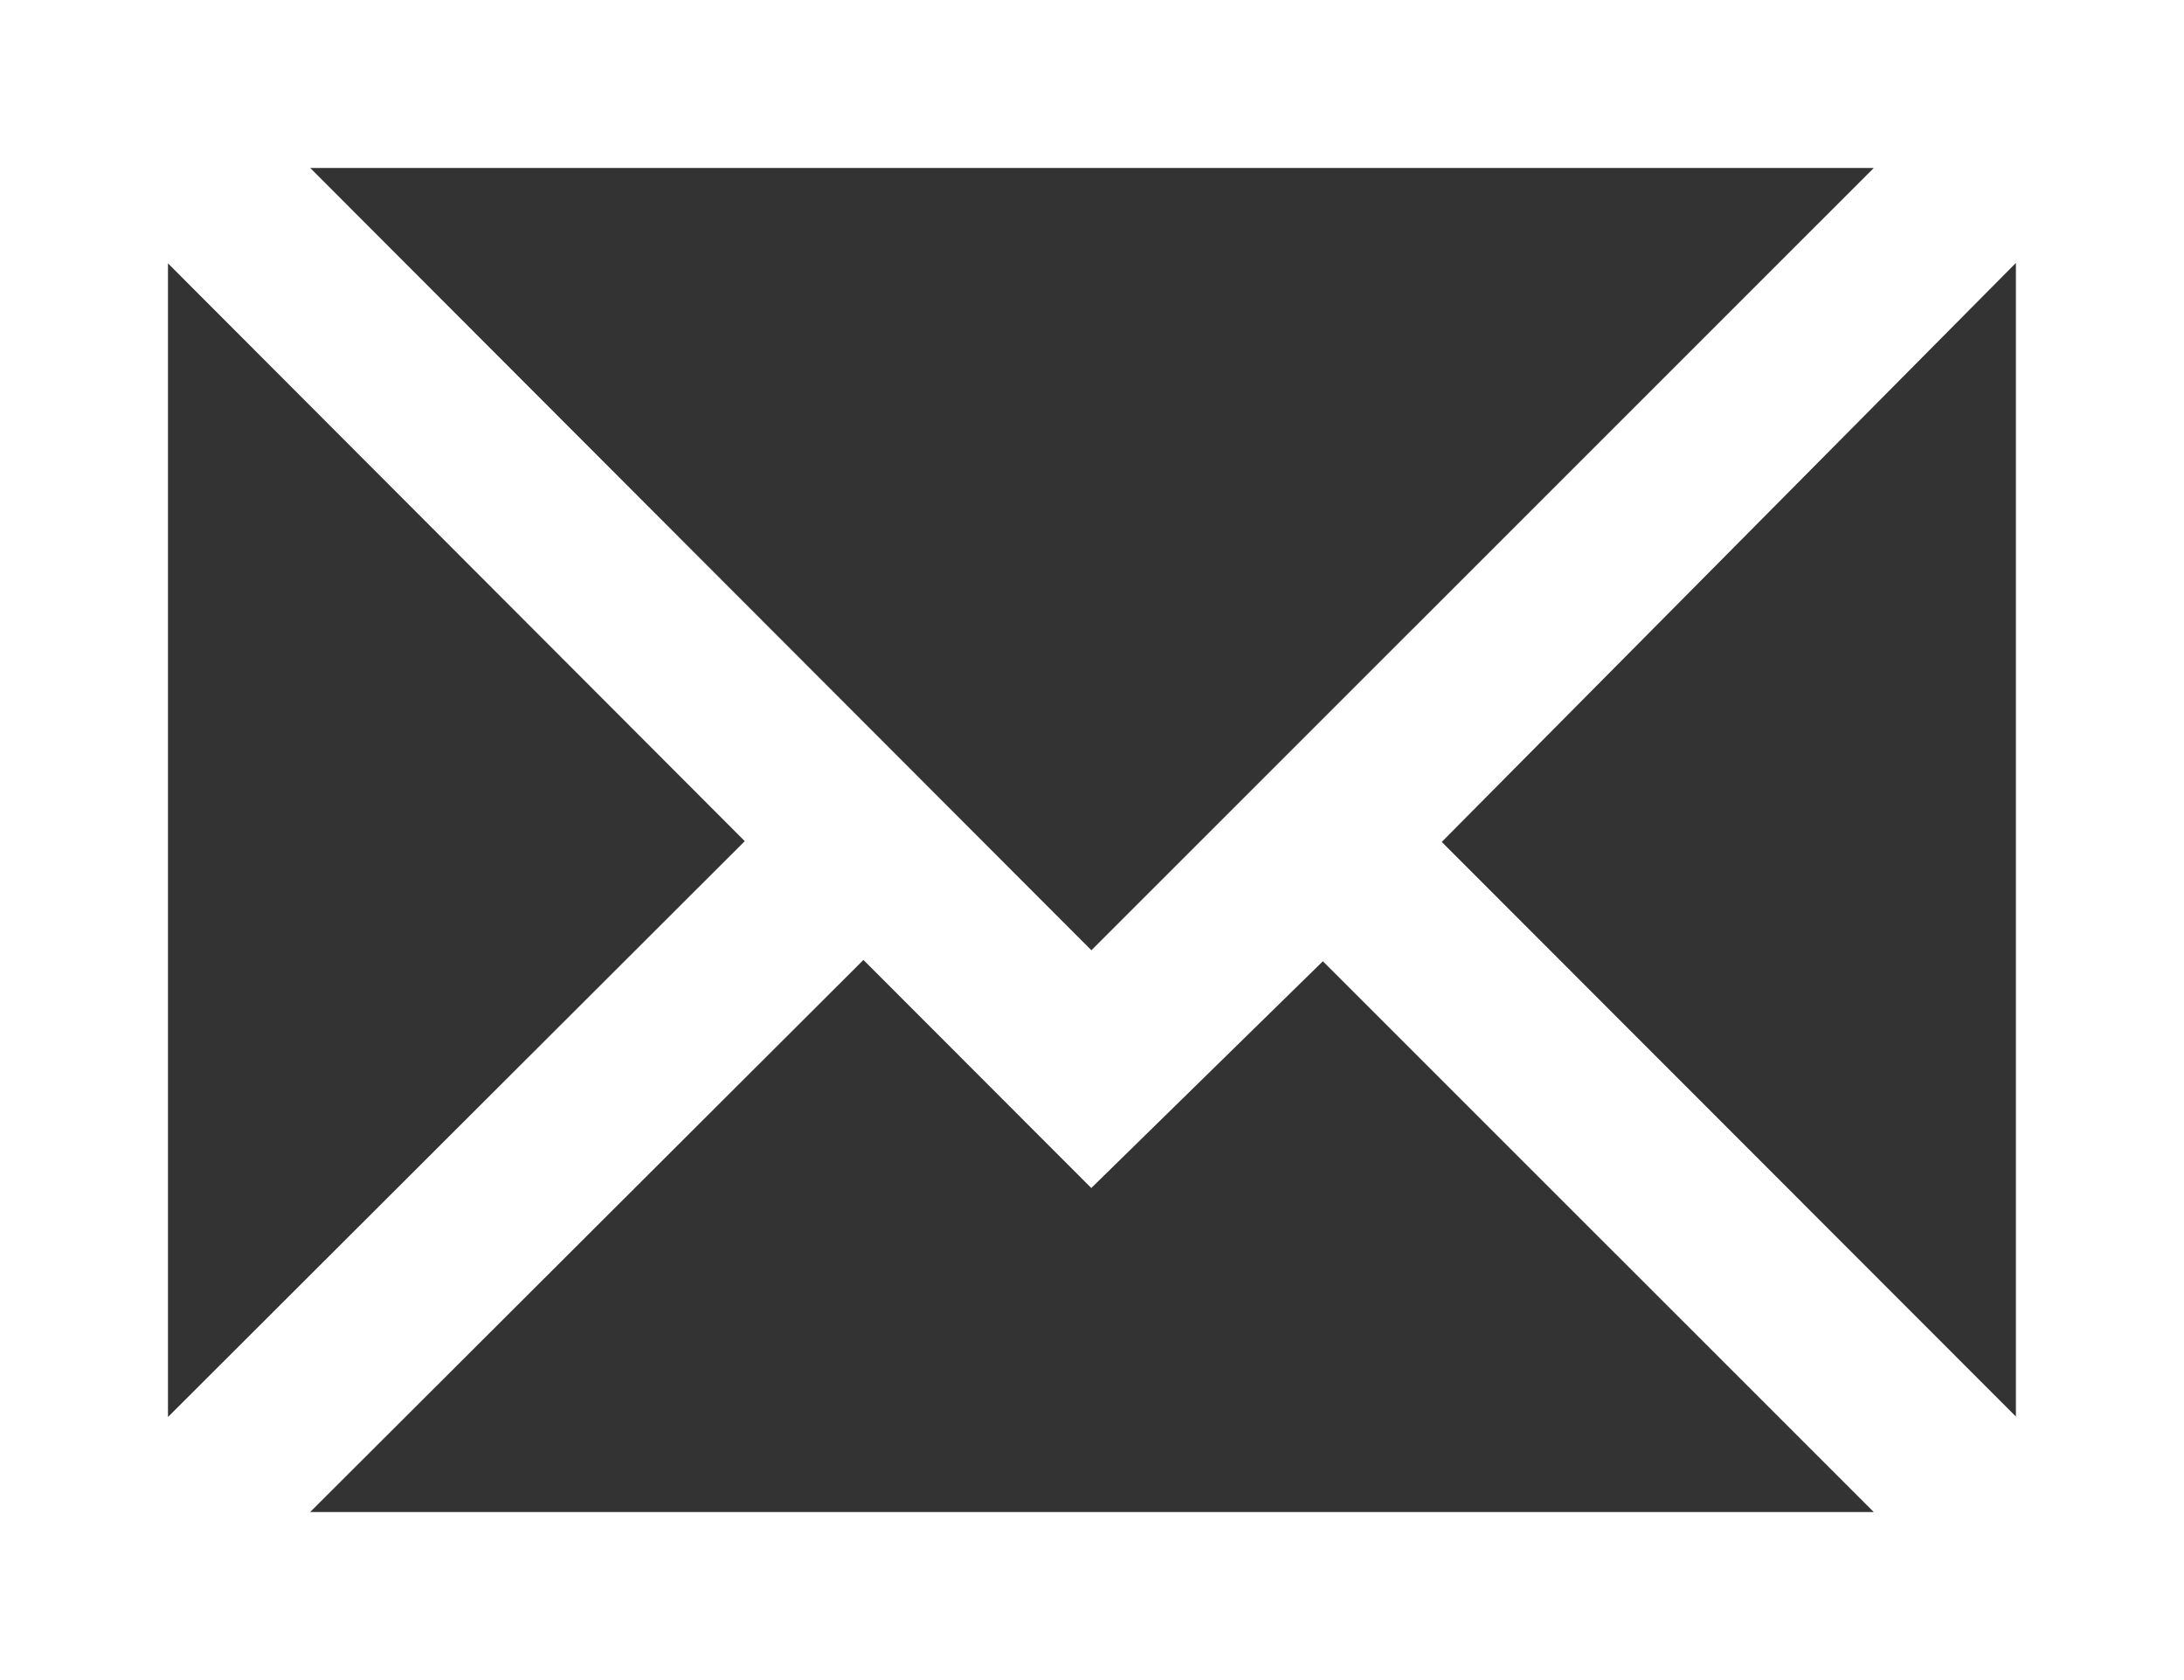
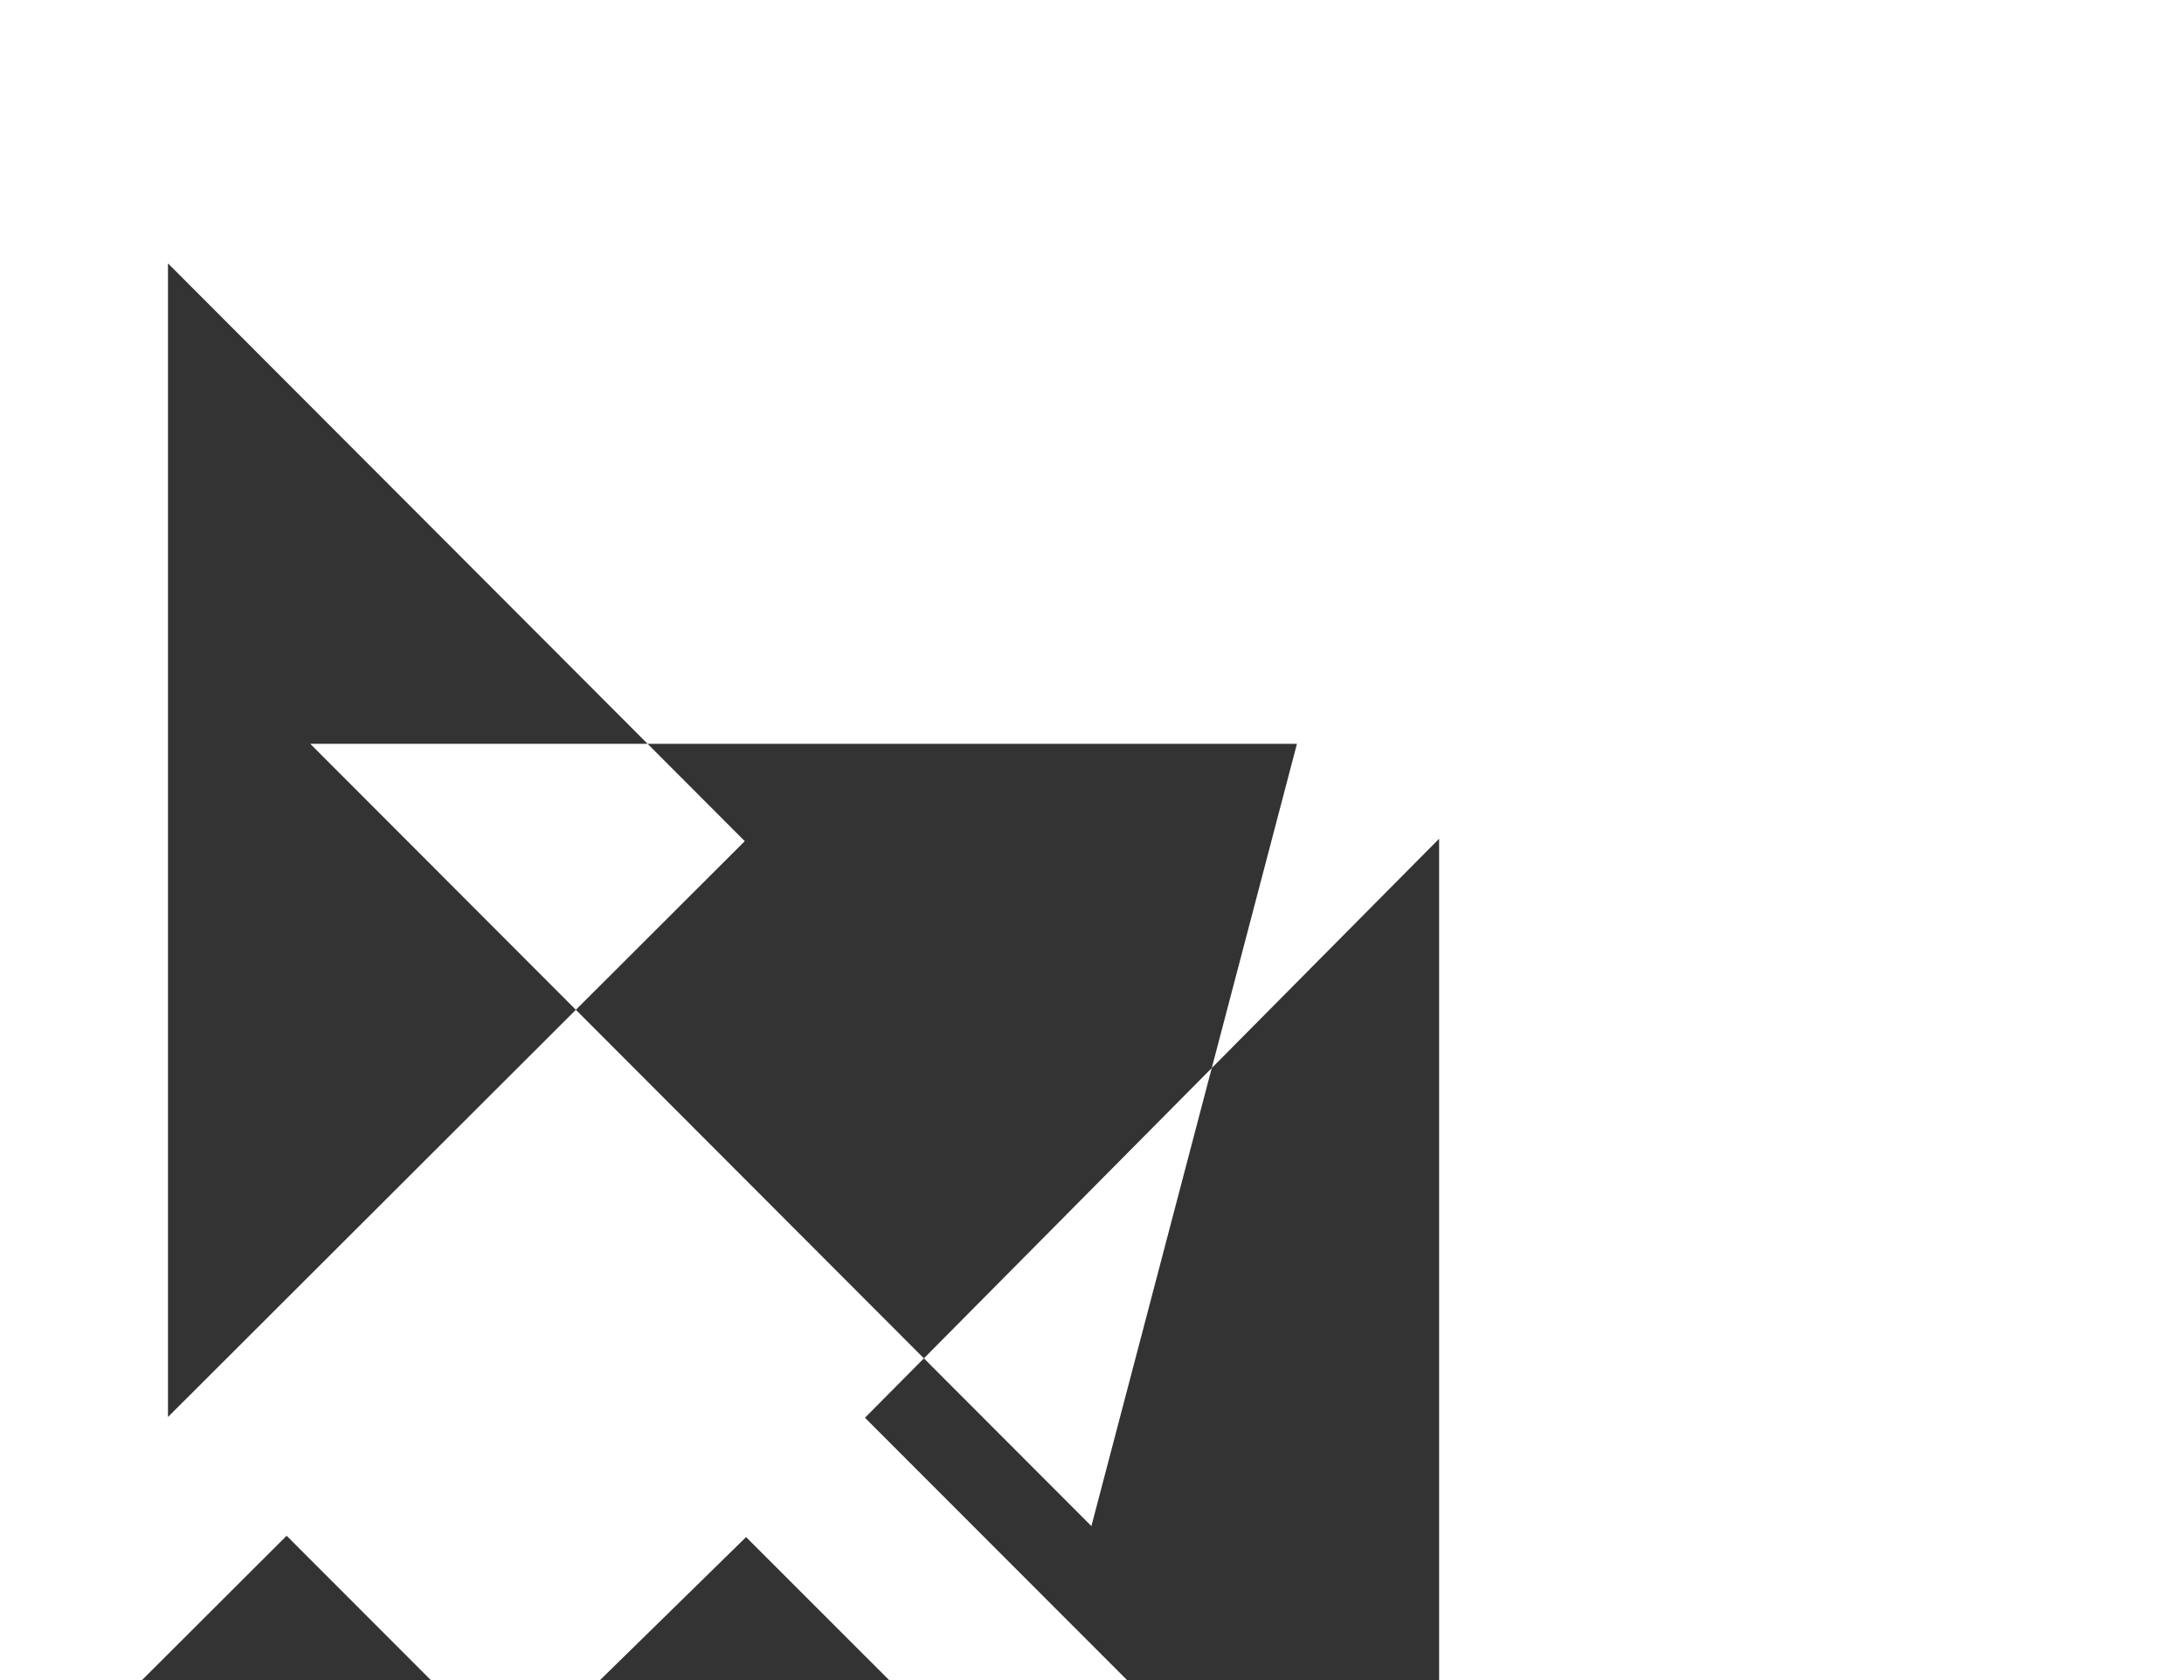
<svg xmlns="http://www.w3.org/2000/svg" width="19.879" height="15.292" viewBox="0 0 19.879 15.292">
  <rect x="0" y="0" width="19.879" height="15.292" fill="#333333" stroke="none" />
-   <path id="パス_2369" data-name="パス 2369" d="M689.705-156.436H669.826v-15.292h19.879Zm-13.1-7.636-5.25-5.259v10.5Zm10.276-6.127H672.65l7.11,7.12Zm0,12.233-5.014-5.013-2.108,2.064-2.074-2.076-5.036,5.025Zm1.294-.869v-10.5l-5.226,5.27Z" transform="translate(-669.826 171.728)" fill="#fff" />
+   <path id="パス_2369" data-name="パス 2369" d="M689.705-156.436H669.826v-15.292h19.879Zm-13.1-7.636-5.25-5.259v10.5m10.276-6.127H672.65l7.11,7.12Zm0,12.233-5.014-5.013-2.108,2.064-2.074-2.076-5.036,5.025Zm1.294-.869v-10.5l-5.226,5.27Z" transform="translate(-669.826 171.728)" fill="#fff" />
</svg>